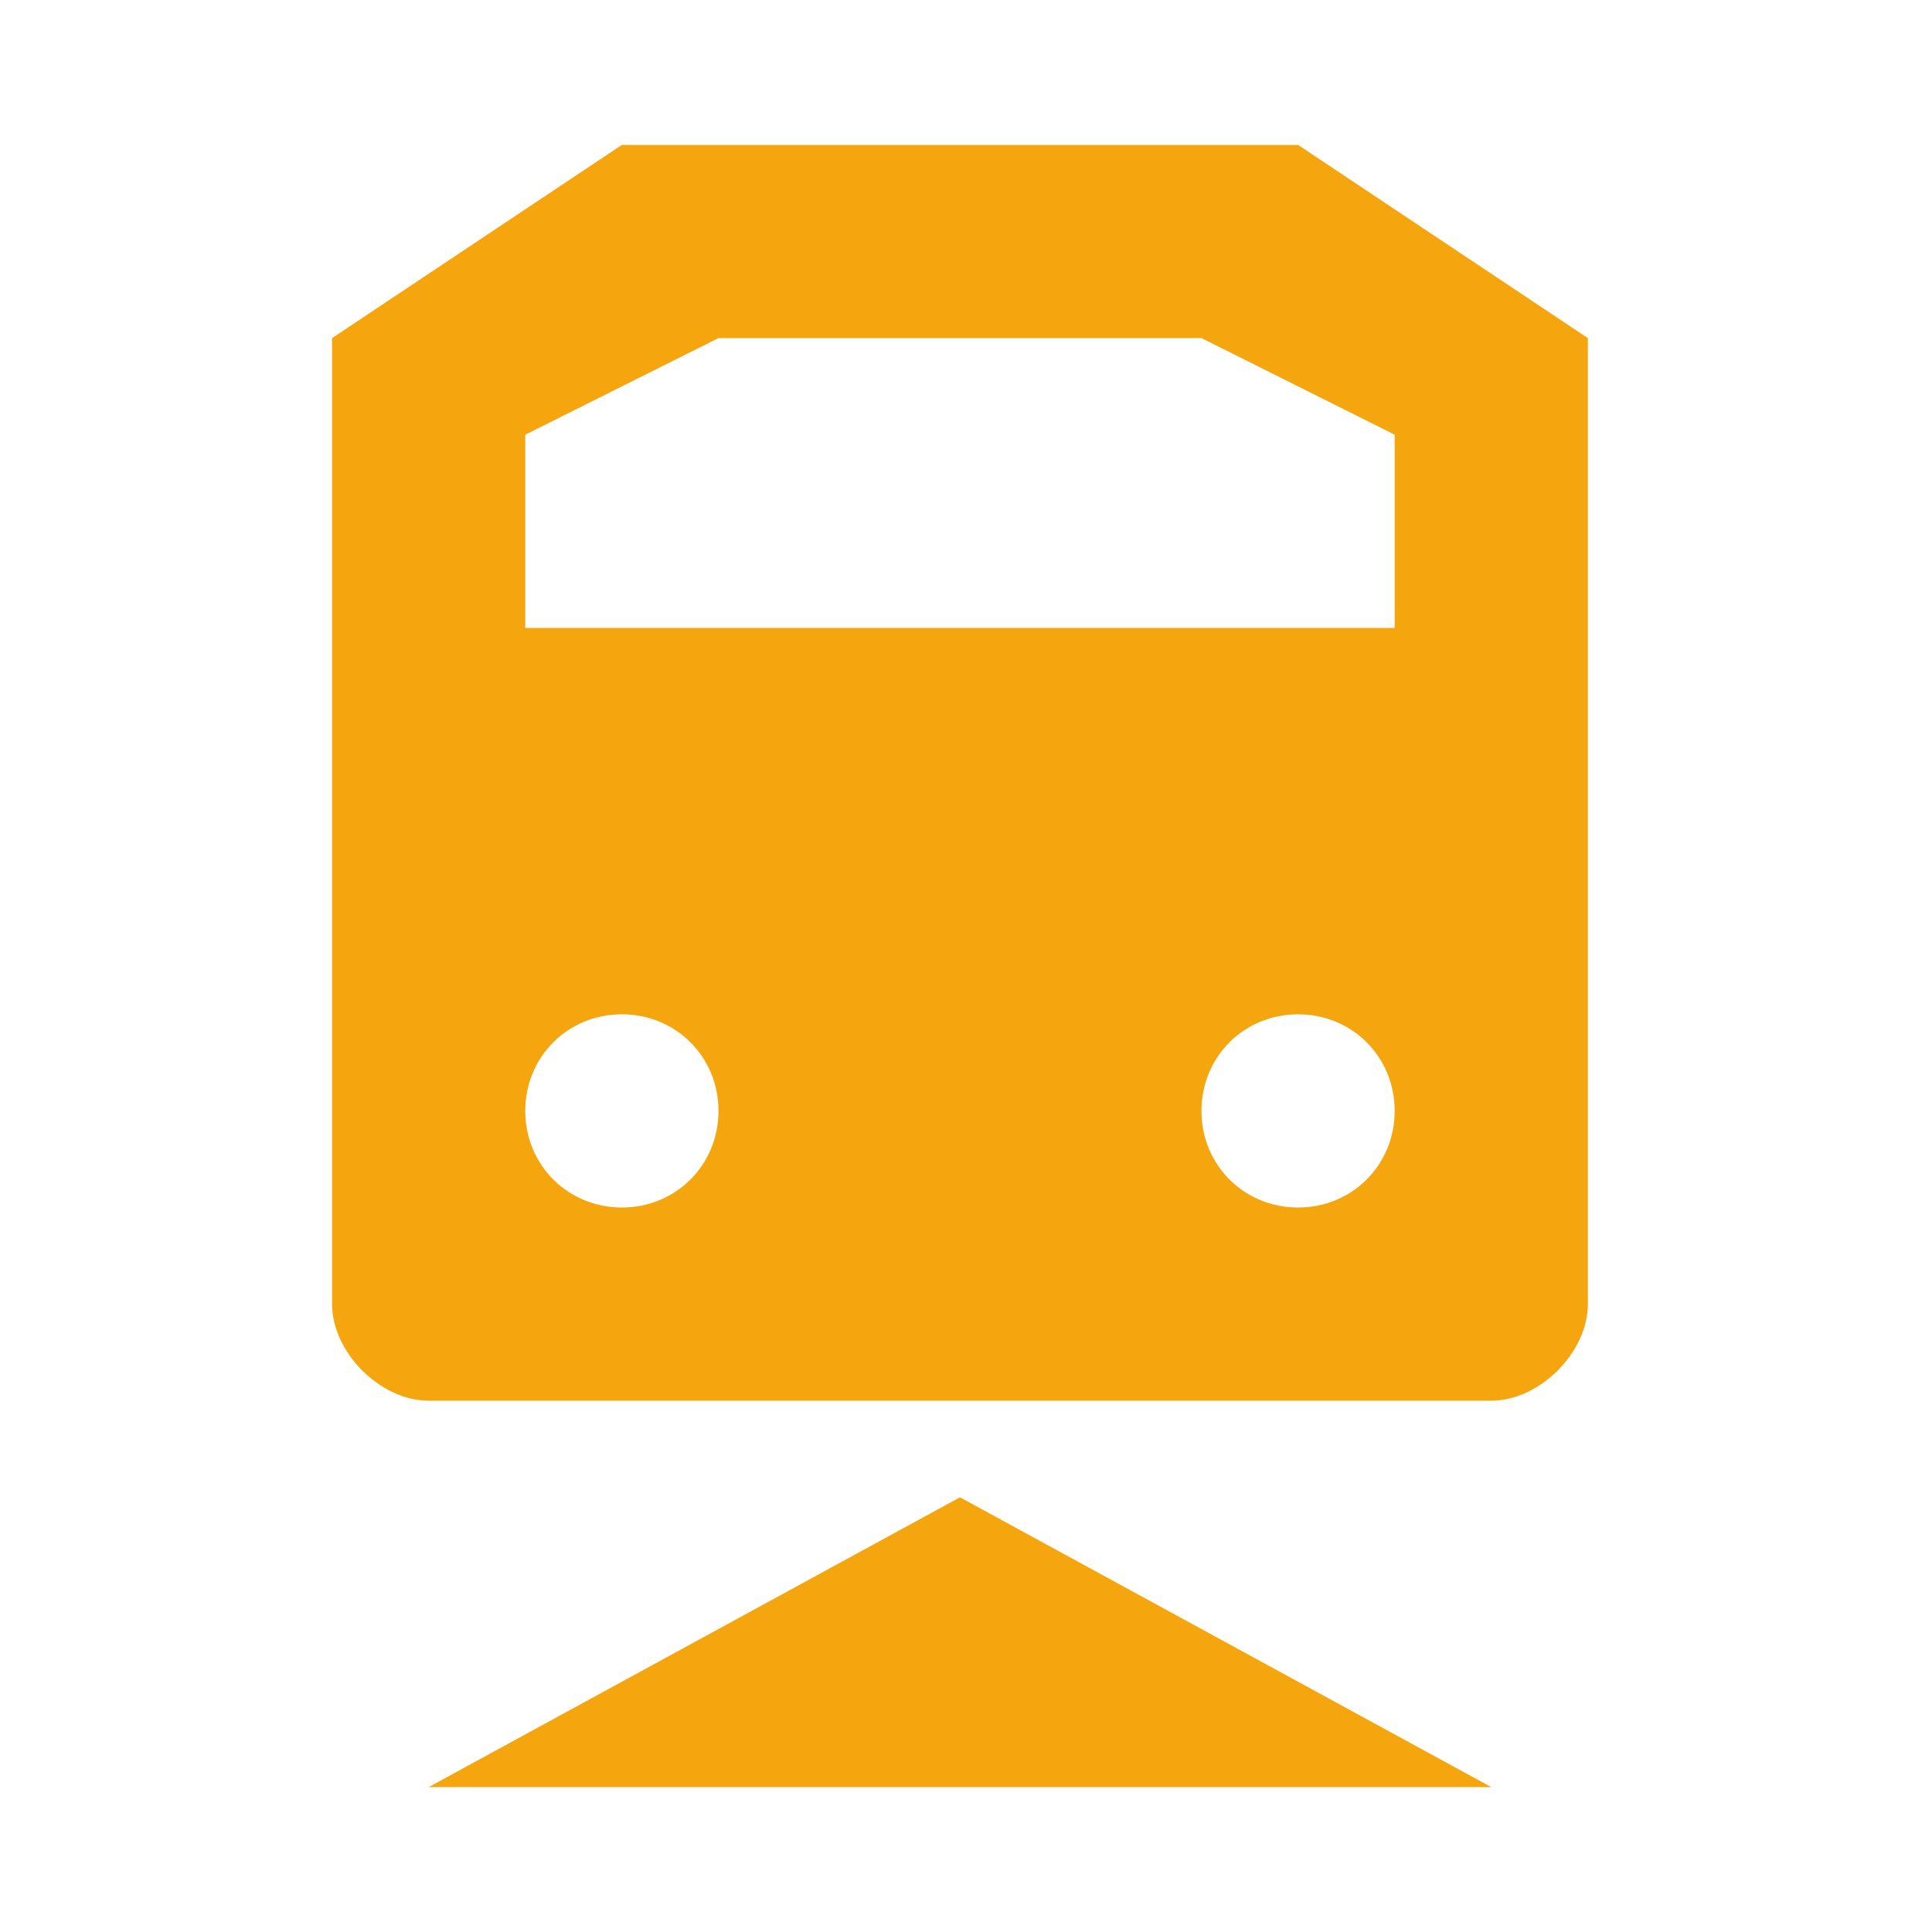
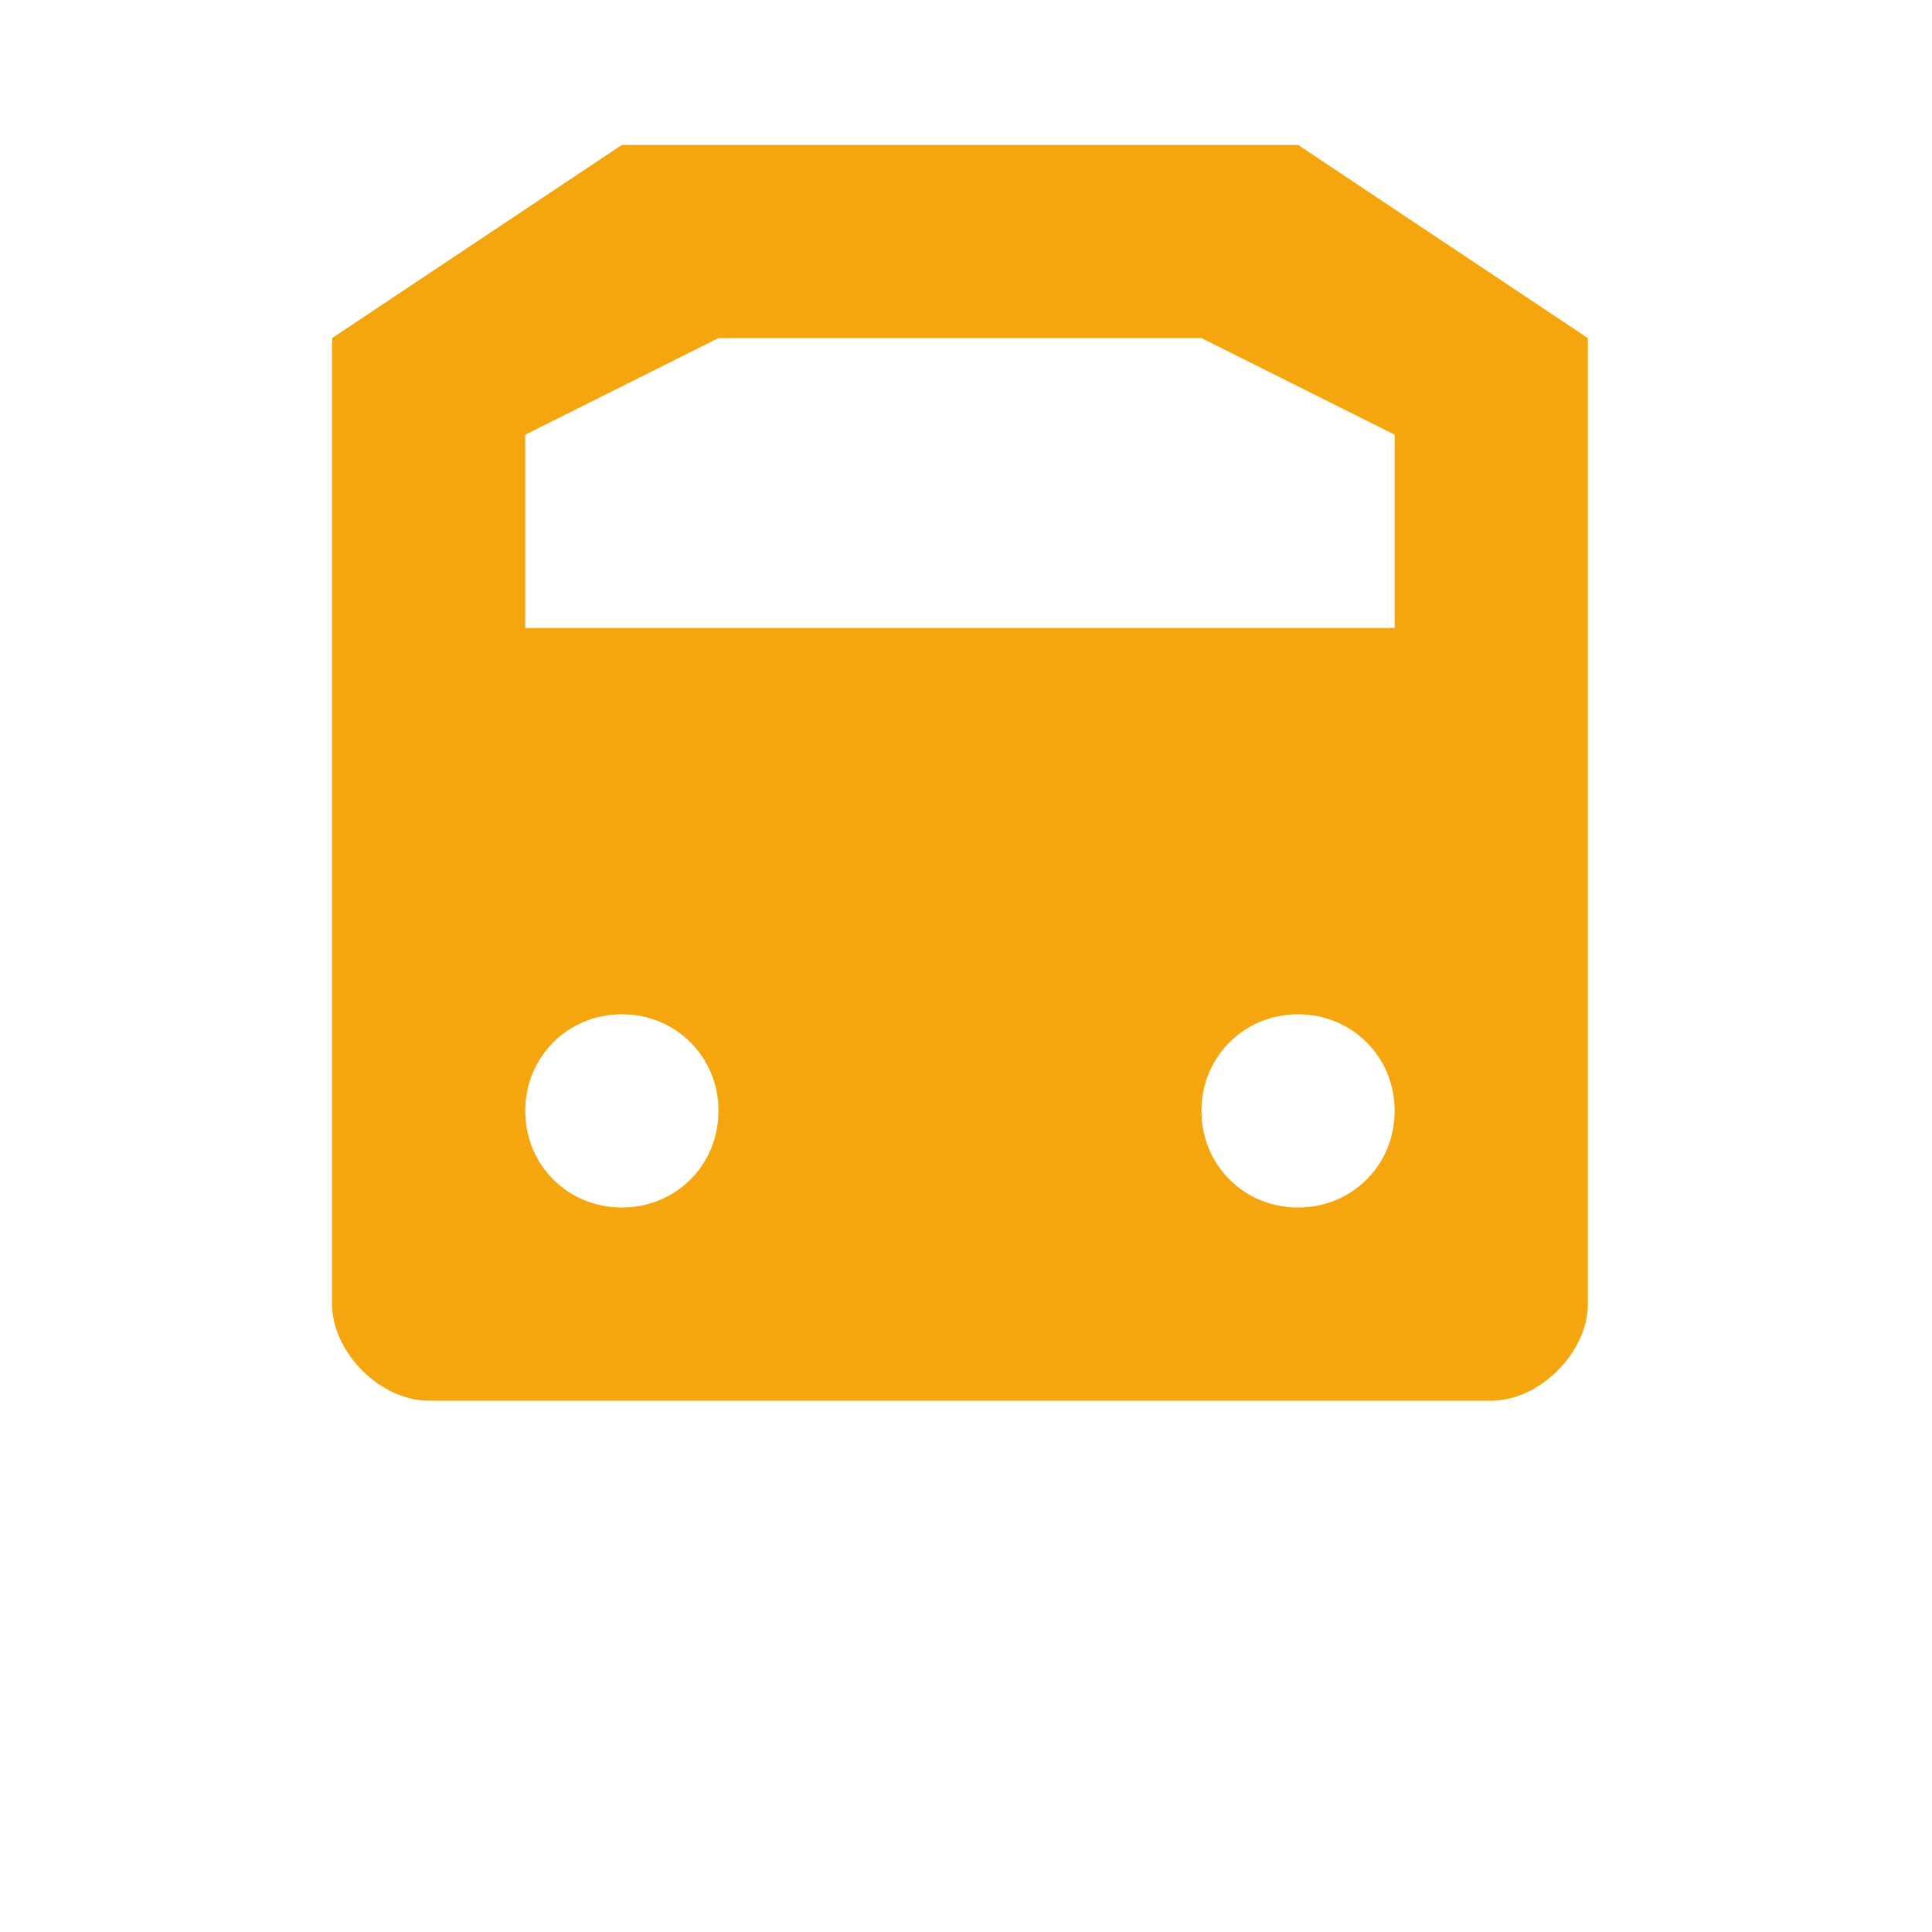
<svg xmlns="http://www.w3.org/2000/svg" version="1.1" width="250" height="250" viewBox="0 0 21 32">
  <style>svg { --primary-color: #f5a60e; --secondary-color: #c91913; --tertiary-color: #ffffff; }</style>
-   <path style="fill:#f5a60e" d="M4.8 2.4l-4.8 3.2v16c0 0.8 0.8 1.6 1.6 1.6h17.6c0.8 0 1.6-0.8 1.6-1.6v-16l-4.8-3.2zM6.4 5.6h8l3.2 1.6v3.2h-14.4v-3.2zM4.8 16.8c0.896 0 1.6 0.704 1.6 1.6s-0.704 1.6-1.6 1.6c-0.896 0-1.6-0.704-1.6-1.6s0.704-1.6 1.6-1.6zM16 16.8c0.896 0 1.6 0.704 1.6 1.6s-0.704 1.6-1.6 1.6c-0.896 0-1.6-0.704-1.6-1.6s0.704-1.6 1.6-1.6zM10.4 24.8l-8.8 4.8h17.6z" />
+   <path style="fill:#f5a60e" d="M4.8 2.4l-4.8 3.2v16c0 0.8 0.8 1.6 1.6 1.6h17.6c0.8 0 1.6-0.8 1.6-1.6v-16l-4.8-3.2zM6.4 5.6h8l3.2 1.6v3.2h-14.4v-3.2zM4.8 16.8c0.896 0 1.6 0.704 1.6 1.6s-0.704 1.6-1.6 1.6c-0.896 0-1.6-0.704-1.6-1.6s0.704-1.6 1.6-1.6zM16 16.8c0.896 0 1.6 0.704 1.6 1.6s-0.704 1.6-1.6 1.6c-0.896 0-1.6-0.704-1.6-1.6s0.704-1.6 1.6-1.6zM10.4 24.8h17.6z" />
</svg>